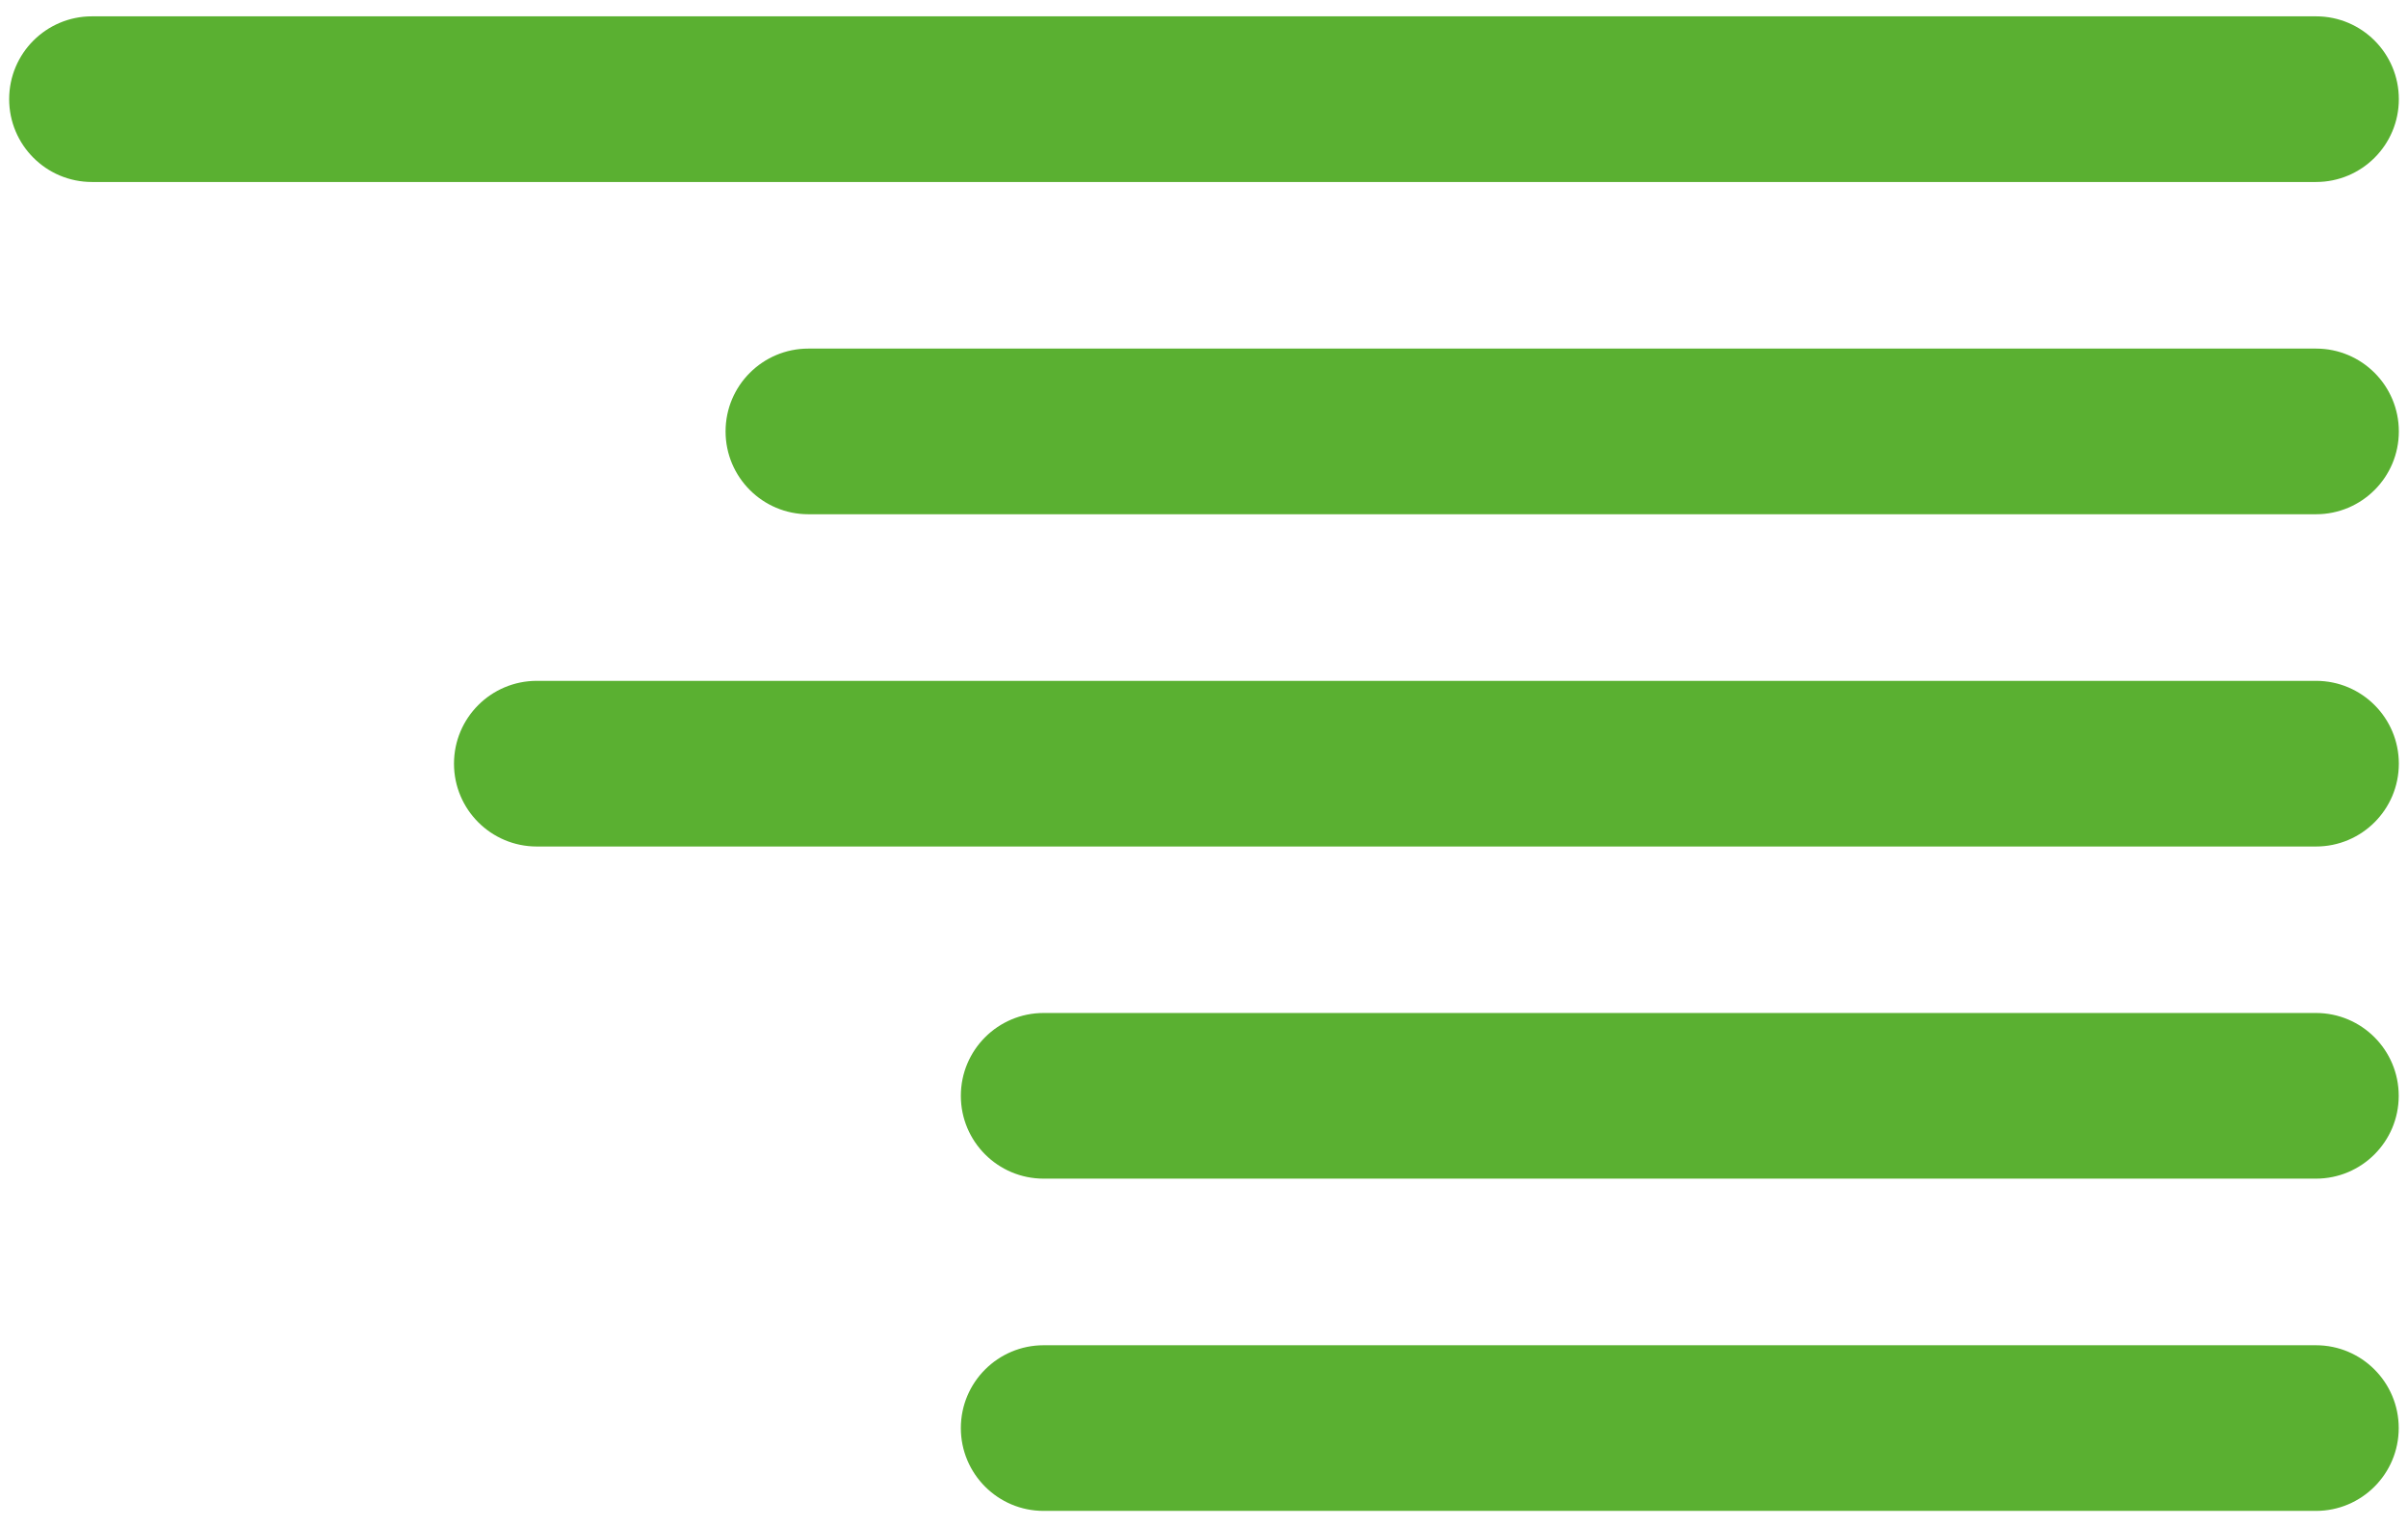
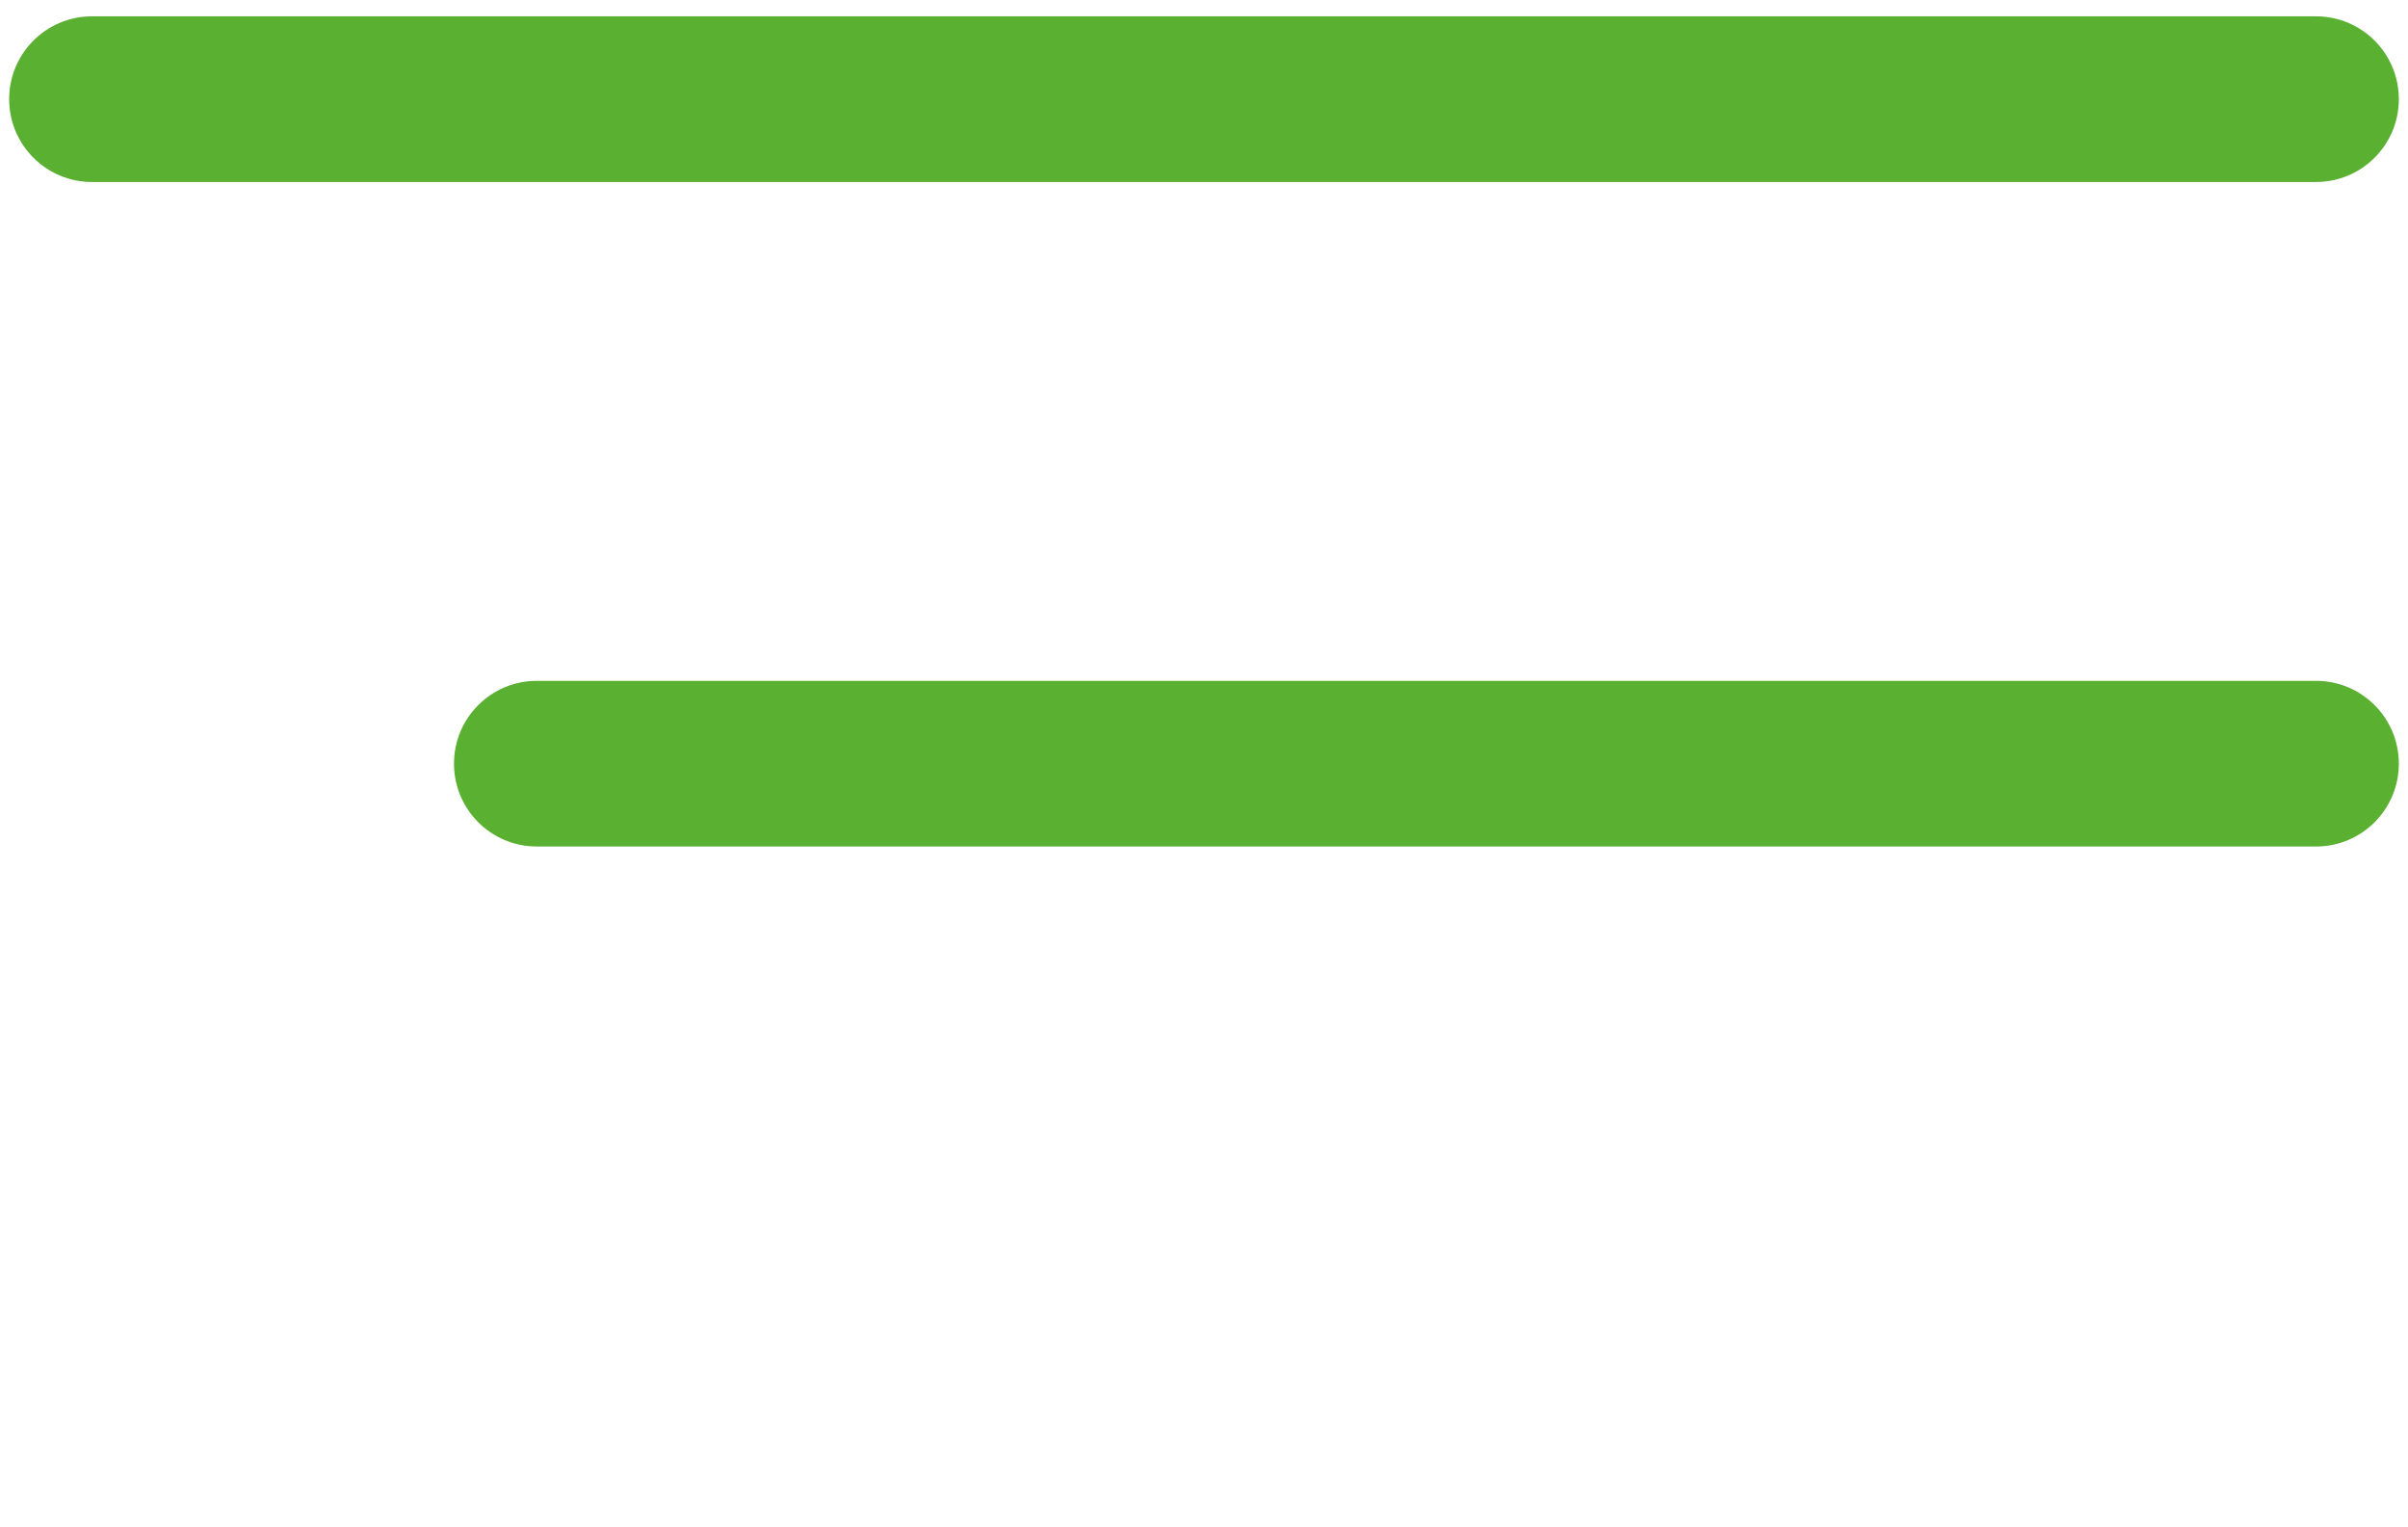
<svg xmlns="http://www.w3.org/2000/svg" id="_レイヤー_1" viewBox="0 0 205 130">
  <defs>
    <style>.cls-1{fill:#5ab031;stroke-width:0px;}</style>
  </defs>
  <path class="cls-1" d="m7.83,15.49h189.34c3.89,0,7.05-3.15,7.05-7.05,0-3.89-3.15-7.05-7.05-7.05H7.83c-3.89,0-7.05,3.15-7.05,7.05,0,3.89,3.15,7.05,7.05,7.05Z" />
-   <path class="cls-1" d="m68.82,43.77h128.35c3.89,0,7.05-3.15,7.05-7.05,0-3.89-3.15-7.05-7.05-7.05H68.82c-3.89,0-7.05,3.15-7.05,7.05,0,3.89,3.15,7.05,7.05,7.05Z" />
  <path class="cls-1" d="m45.7,72.05h151.47c3.89,0,7.05-3.15,7.05-7.05,0-3.89-3.15-7.05-7.05-7.05H45.7c-3.89,0-7.05,3.15-7.05,7.05,0,3.89,3.15,7.05,7.05,7.05Z" />
-   <path class="cls-1" d="m88.85,100.32h108.31c3.89,0,7.05-3.15,7.05-7.05,0-3.89-3.15-7.05-7.05-7.05h-108.31c-3.89,0-7.05,3.15-7.05,7.05,0,3.89,3.15,7.05,7.05,7.05Z" />
-   <path class="cls-1" d="m88.85,128.6h108.31c3.89,0,7.05-3.15,7.05-7.05,0-3.89-3.15-7.05-7.05-7.05h-108.31c-3.89,0-7.05,3.15-7.05,7.05,0,3.89,3.15,7.05,7.05,7.05Z" />
</svg>